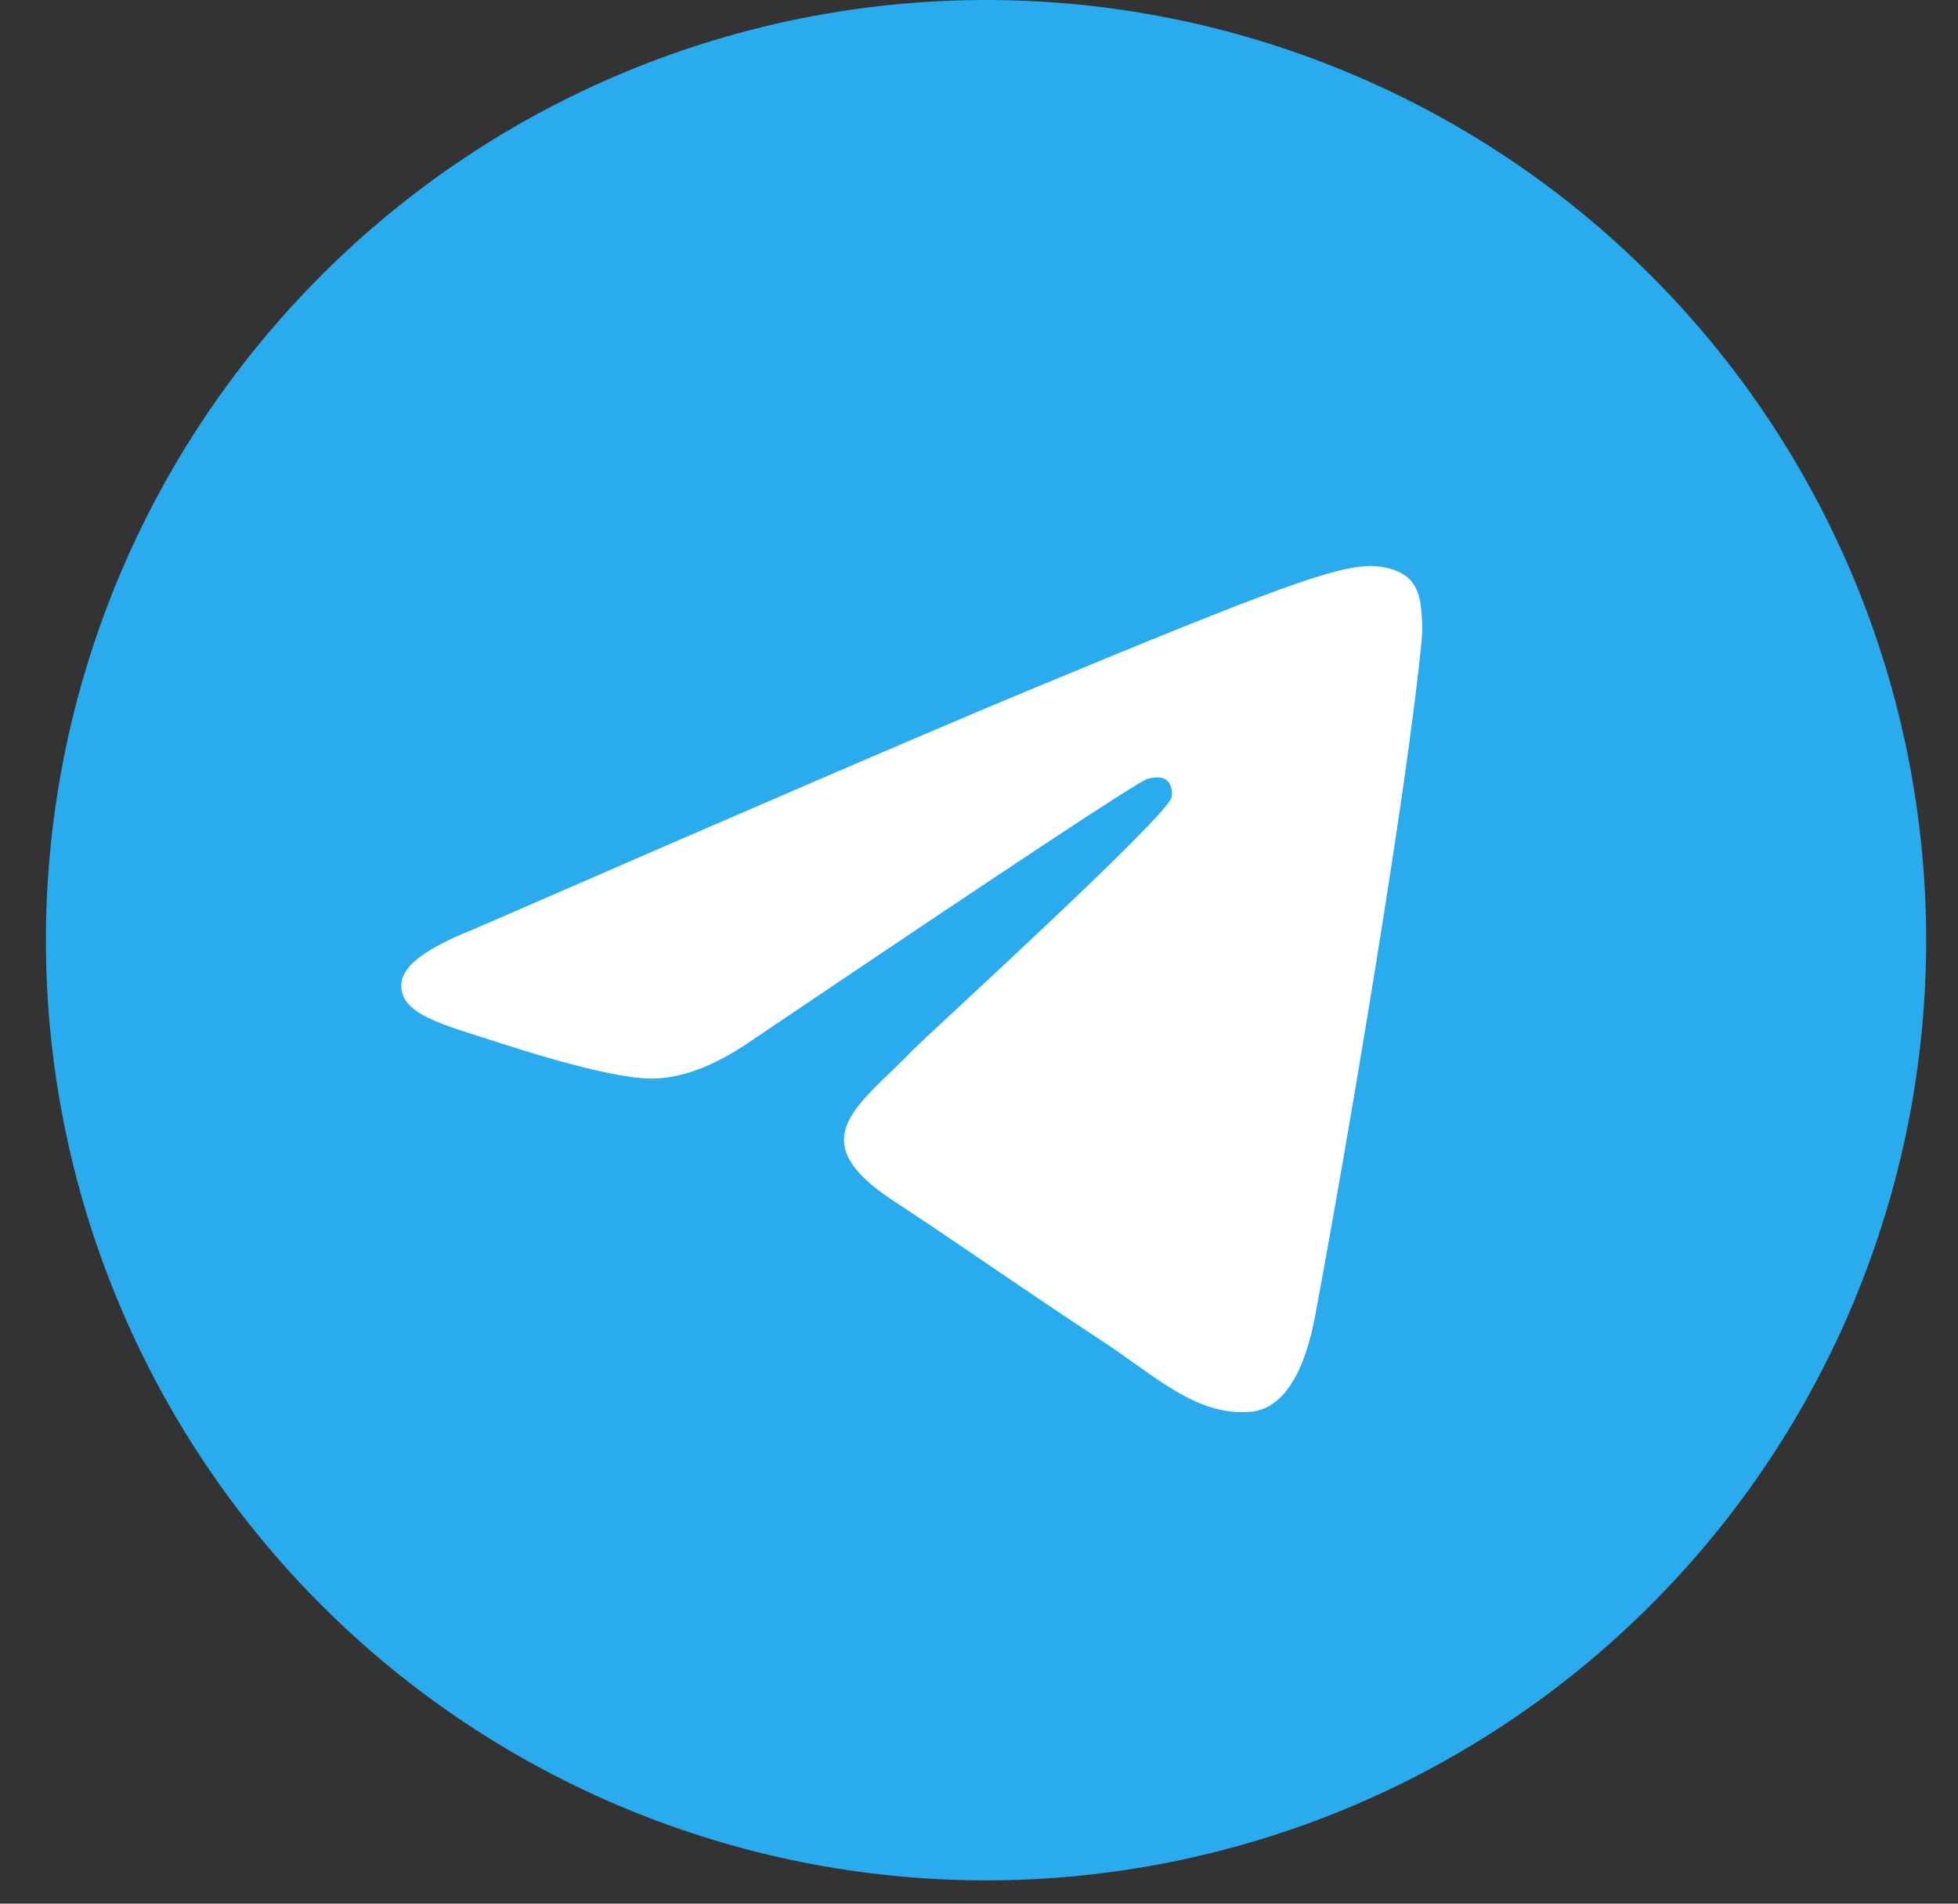
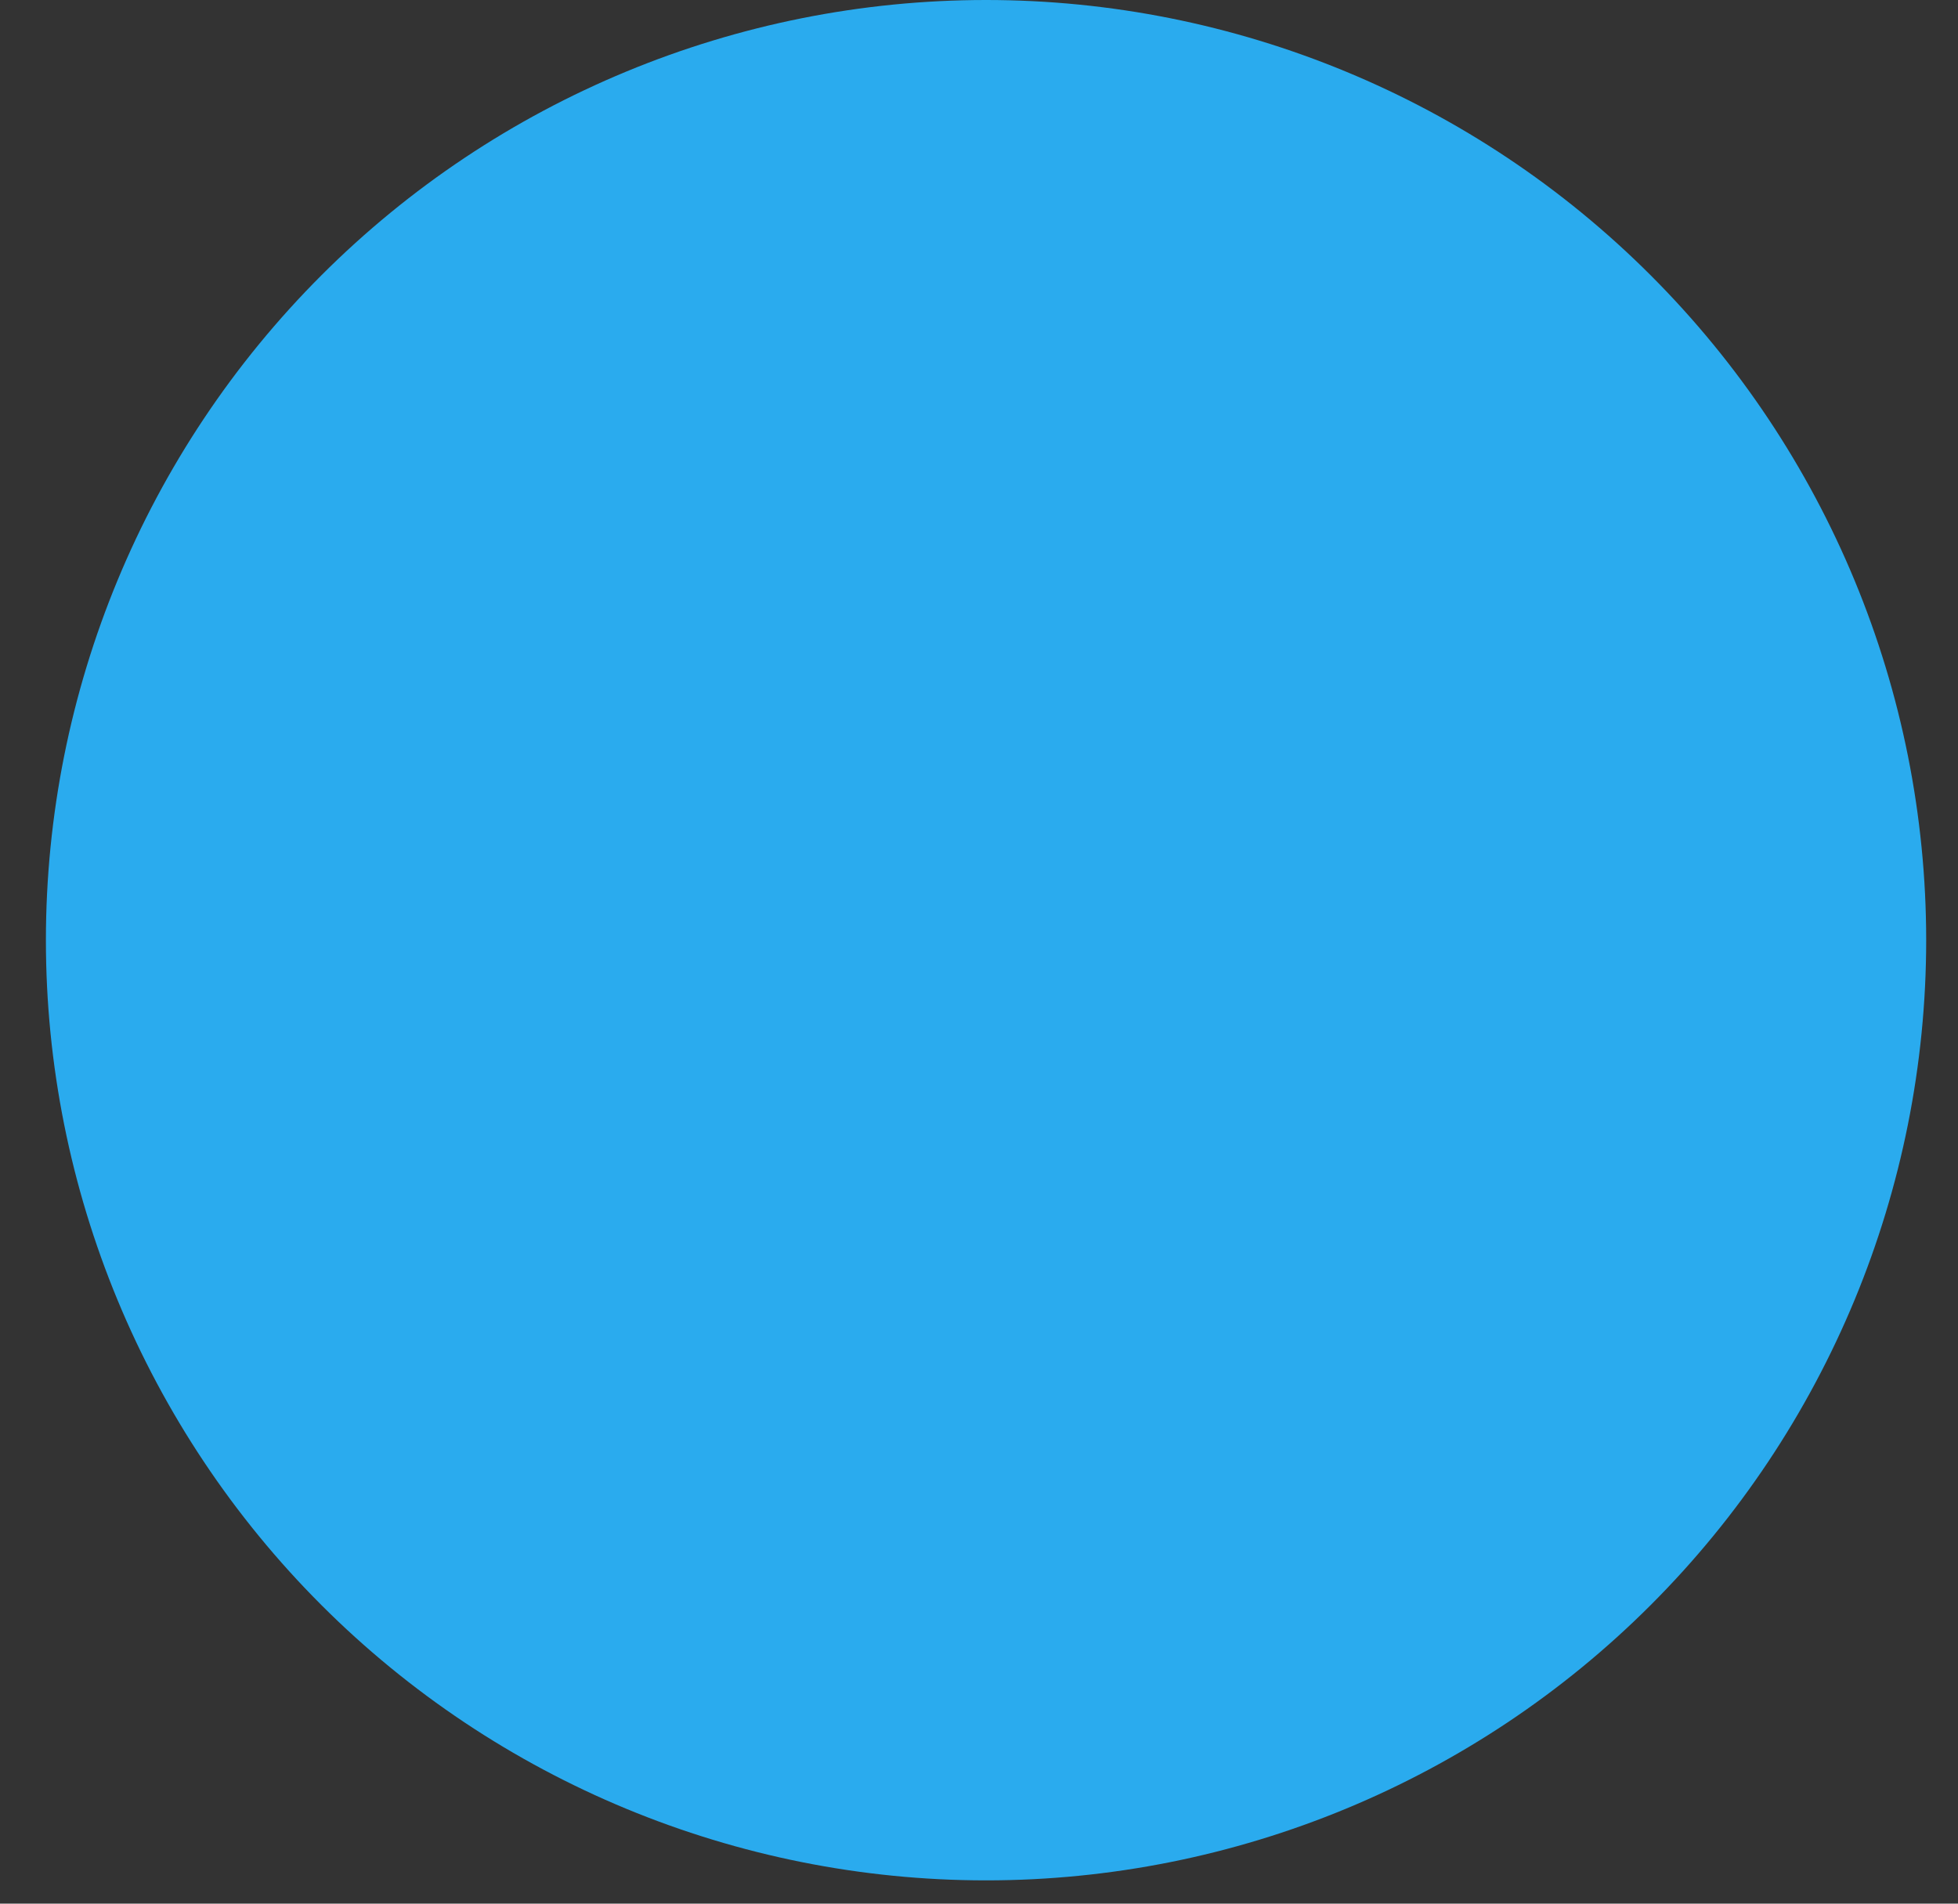
<svg xmlns="http://www.w3.org/2000/svg" width="36" height="35" viewBox="0 0 36 35" fill="none">
  <rect x="0" y="0" width="36" height="35" fill="#333333" stroke="none" />
  <path d="M18.13 0C13.546 0 9.146 1.822 5.908 5.063C2.666 8.305 0.845 12.701 0.844 17.286C0.844 21.869 2.667 26.268 5.908 29.509C9.146 32.749 13.546 34.572 18.13 34.572C22.713 34.572 27.113 32.749 30.351 29.509C33.592 26.268 35.415 21.869 35.415 17.286C35.415 12.703 33.592 8.303 30.351 5.063C27.113 1.822 22.713 0 18.13 0Z" fill="url(#paint0_linear_6206_97)" />
-   <path d="M8.668 17.103C13.708 14.908 17.068 13.461 18.748 12.761C23.55 10.764 24.547 10.418 25.198 10.406C25.341 10.404 25.66 10.439 25.868 10.607C26.041 10.749 26.089 10.941 26.113 11.075C26.135 11.21 26.165 11.516 26.14 11.756C25.881 14.489 24.755 21.122 24.182 24.183C23.942 25.479 23.464 25.913 23.002 25.956C21.997 26.048 21.236 25.292 20.263 24.655C18.743 23.657 17.884 23.037 16.406 22.064C14.699 20.939 15.807 20.321 16.779 19.311C17.033 19.046 21.457 15.023 21.541 14.658C21.552 14.613 21.562 14.443 21.46 14.353C21.36 14.263 21.211 14.294 21.103 14.318C20.949 14.353 18.521 15.959 13.811 19.137C13.122 19.611 12.498 19.842 11.936 19.83C11.321 19.817 10.132 19.481 9.249 19.194C8.169 18.842 7.307 18.656 7.383 18.058C7.42 17.747 7.85 17.429 8.668 17.103Z" fill="white" />
  <defs>
    <linearGradient id="paint0_linear_6206_97" x1="1729.43" y1="0" x2="1729.43" y2="3457.17" gradientUnits="userSpaceOnUse">
      <stop stop-color="#2AABEE" />
      <stop offset="1" stop-color="#229ED9" />
    </linearGradient>
  </defs>
</svg>